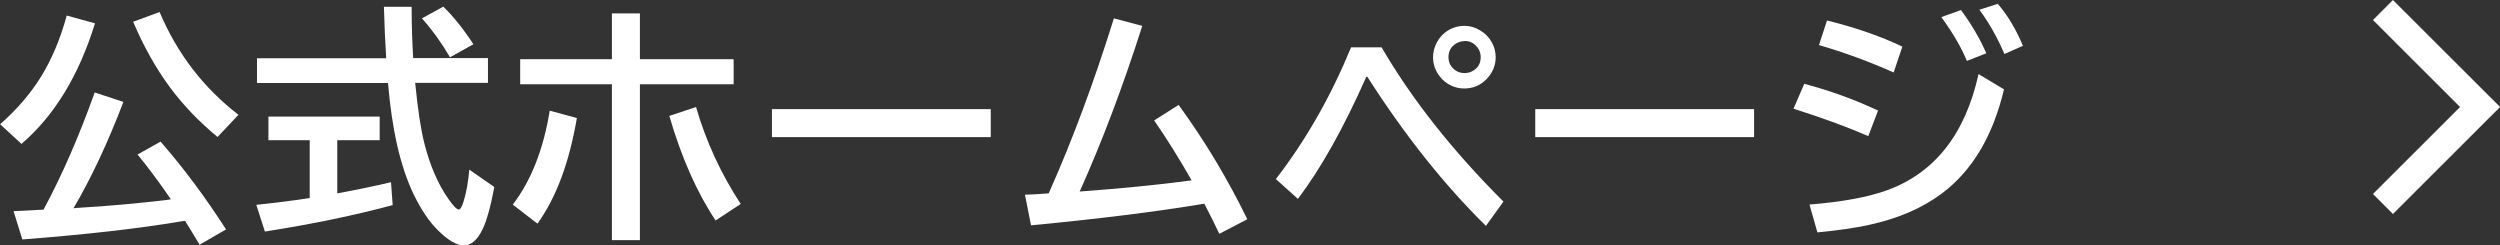
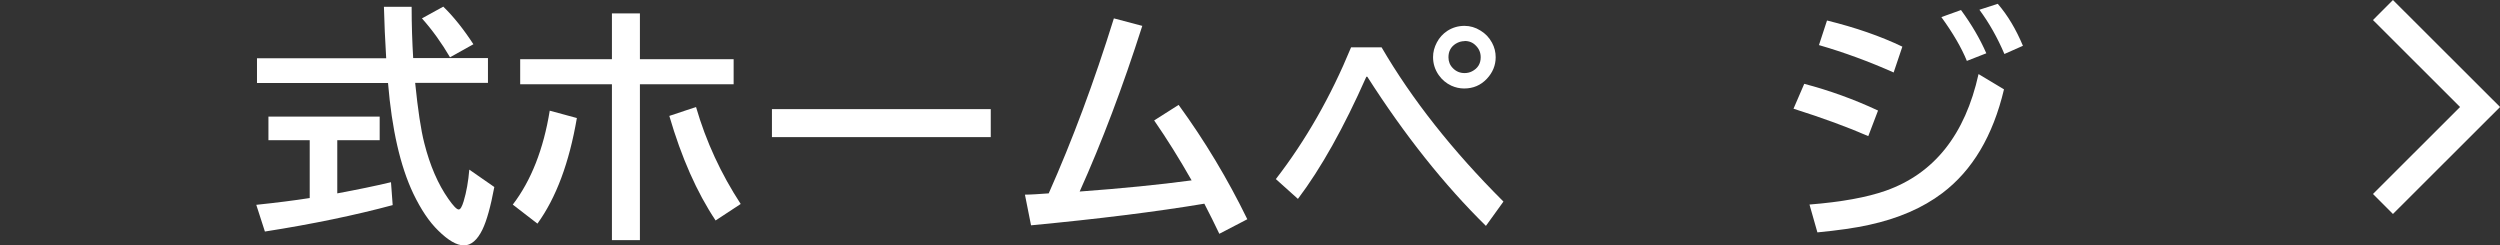
<svg xmlns="http://www.w3.org/2000/svg" id="_レイヤー_2" data-name="レイヤー 2" width="176.86" height="17.34" viewBox="0 0 176.86 17.34">
  <rect x="0" y="0" width="176.86" height="17.34" fill="#333333" stroke="none" />
  <defs>
    <style>
      .cls-1 {
        fill: #fff;
      }

      .cls-2 {
        fill: none;
        stroke: #fff;
        stroke-miterlimit: 10;
        stroke-width: 2px;
      }
    </style>
  </defs>
  <g id="_レイヤー_2-2" data-name="レイヤー 2">
-     <path class="cls-1" d="M0,8.8c1.18-1.04,2.14-2.15,2.88-3.34.77-1.24,1.39-2.7,1.84-4.36l2,.55c-1.14,3.69-2.87,6.53-5.2,8.53l-1.51-1.39ZM3.07,14.85c1.31-2.43,2.52-5.2,3.63-8.31l2.03.67c-1.1,2.88-2.27,5.38-3.53,7.52.13-.01.3-.02.51-.04,1.9-.11,3.94-.29,6.13-.55l.25-.04c-.8-1.17-1.59-2.23-2.36-3.17l1.63-.91c1.62,1.86,3.17,3.93,4.63,6.21l-1.87,1.08c-.32-.54-.67-1.11-1.03-1.69l-.33.05c-2.91.49-6.63.92-11.18,1.27l-.62-2c.53-.02,1.23-.06,2.11-.11ZM15.39,9.69c-1.32-1.09-2.45-2.27-3.38-3.53-.99-1.34-1.85-2.88-2.59-4.62l1.87-.69c1.25,2.95,3.11,5.37,5.58,7.27l-1.48,1.57Z" />
    <path class="cls-1" d="M23.86,9.92v3.76c1.4-.26,2.67-.52,3.8-.79l.12,1.62c-2.64.71-5.65,1.34-9.04,1.87l-.61-1.89c1.44-.15,2.7-.31,3.78-.48v-4.09h-2.92v-1.67h7.87v1.67h-3.01ZM29.23,4.11h5.29v1.75h-5.15c.19,1.88.4,3.31.65,4.28.4,1.58.97,2.89,1.7,3.93.35.5.59.75.73.75.12,0,.23-.19.35-.58.2-.66.33-1.41.4-2.24l1.77,1.23c-.26,1.39-.54,2.39-.84,3.01-.36.74-.8,1.12-1.31,1.12s-1.11-.35-1.82-1.05c-.64-.62-1.22-1.49-1.76-2.61-.93-1.96-1.52-4.57-1.79-7.83h-9.27v-1.75h9.14c-.08-1.29-.13-2.51-.16-3.64h1.96c0,1.26.04,2.47.11,3.64ZM31.84,4.06c-.59-1.01-1.25-1.93-1.99-2.76l1.51-.83c.73.71,1.44,1.6,2.13,2.66l-1.65.92Z" />
    <path class="cls-1" d="M36.28,14.47c1.29-1.69,2.17-3.91,2.61-6.64l1.92.52c-.54,3.16-1.47,5.65-2.79,7.47l-1.75-1.35ZM43.29.95h1.98v3.24h6.63v1.77h-6.63v11.03h-1.98V5.96h-6.49v-1.77h6.49V.95ZM50.62,15.59c-1.32-1.98-2.41-4.44-3.27-7.39l1.89-.63c.71,2.45,1.77,4.73,3.16,6.86l-1.78,1.17Z" />
    <path class="cls-1" d="M54.61,7.72h15.48v1.98h-15.48v-1.98Z" />
-     <path class="cls-1" d="M72.52,13.77c.4,0,.96-.04,1.67-.09,1.67-3.75,3.21-7.88,4.61-12.38l2.01.53c-1.38,4.32-2.86,8.23-4.43,11.72,2.98-.22,5.62-.48,7.92-.79-.87-1.53-1.75-2.94-2.65-4.24l1.73-1.1c1.85,2.54,3.47,5.24,4.86,8.09l-1.98,1.03c-.32-.68-.68-1.39-1.06-2.13-3.42.57-7.51,1.08-12.26,1.53l-.43-2.16Z" />
+     <path class="cls-1" d="M72.52,13.77c.4,0,.96-.04,1.67-.09,1.67-3.75,3.21-7.88,4.61-12.38l2.01.53c-1.38,4.32-2.86,8.23-4.43,11.72,2.98-.22,5.62-.48,7.92-.79-.87-1.53-1.75-2.94-2.65-4.24l1.73-1.1c1.85,2.54,3.47,5.24,4.86,8.09l-1.98,1.03c-.32-.68-.68-1.39-1.06-2.13-3.42.57-7.51,1.08-12.26,1.53l-.43-2.16" />
    <path class="cls-1" d="M90.25,12.68c2.12-2.74,3.89-5.84,5.33-9.33h2.16c2.14,3.67,5.01,7.31,8.62,10.91l-1.24,1.72c-2.95-2.9-5.75-6.42-8.39-10.55h-.07c-1.59,3.59-3.2,6.47-4.84,8.64l-1.56-1.4ZM103.61,1.83c.39,0,.77.11,1.12.33.35.21.62.49.82.86.18.33.26.67.26,1.03,0,.57-.21,1.08-.62,1.52-.43.46-.97.69-1.61.69-.32,0-.62-.07-.91-.2-.36-.17-.66-.42-.89-.75-.27-.39-.4-.81-.4-1.27,0-.36.09-.7.27-1.04s.42-.6.73-.81c.37-.24.78-.36,1.22-.36ZM103.61,2.91c-.22,0-.42.06-.62.18-.35.22-.52.54-.52.96,0,.3.1.56.31.77.22.23.5.35.83.35.19,0,.36-.04.52-.12.41-.21.62-.54.62-1,0-.32-.11-.59-.34-.82-.21-.22-.47-.33-.79-.33Z" />
-     <path class="cls-1" d="M108.61,7.72h15.48v1.98h-15.48v-1.98Z" />
    <path class="cls-1" d="M132.17,9.63c-1.44-.63-3.21-1.28-5.29-1.94l.76-1.76c1.79.47,3.53,1.1,5.22,1.89l-.69,1.81ZM128.01,14.47c2.27-.18,4.07-.51,5.4-.98,3.42-1.21,5.61-3.96,6.56-8.25l1.8,1.08c-.78,3.29-2.23,5.73-4.36,7.34-1.39,1.05-3.12,1.8-5.19,2.25-.99.22-2.21.39-3.65.53l-.56-1.97ZM133.97,5.13c-1.73-.77-3.49-1.42-5.29-1.94l.57-1.74c2.03.5,3.81,1.12,5.33,1.85l-.62,1.84ZM139.14,4.3c-.38-.93-.98-1.96-1.8-3.09l1.39-.5c.74,1.01,1.34,2.03,1.79,3.06l-1.38.54ZM141.8,3.82c-.49-1.15-1.08-2.2-1.77-3.13l1.3-.42c.7.81,1.29,1.8,1.78,2.97l-1.31.58Z" />
    <polyline class="cls-2" points="168.58 14.43 175.45 7.57 168.58 .71" />
  </g>
</svg>